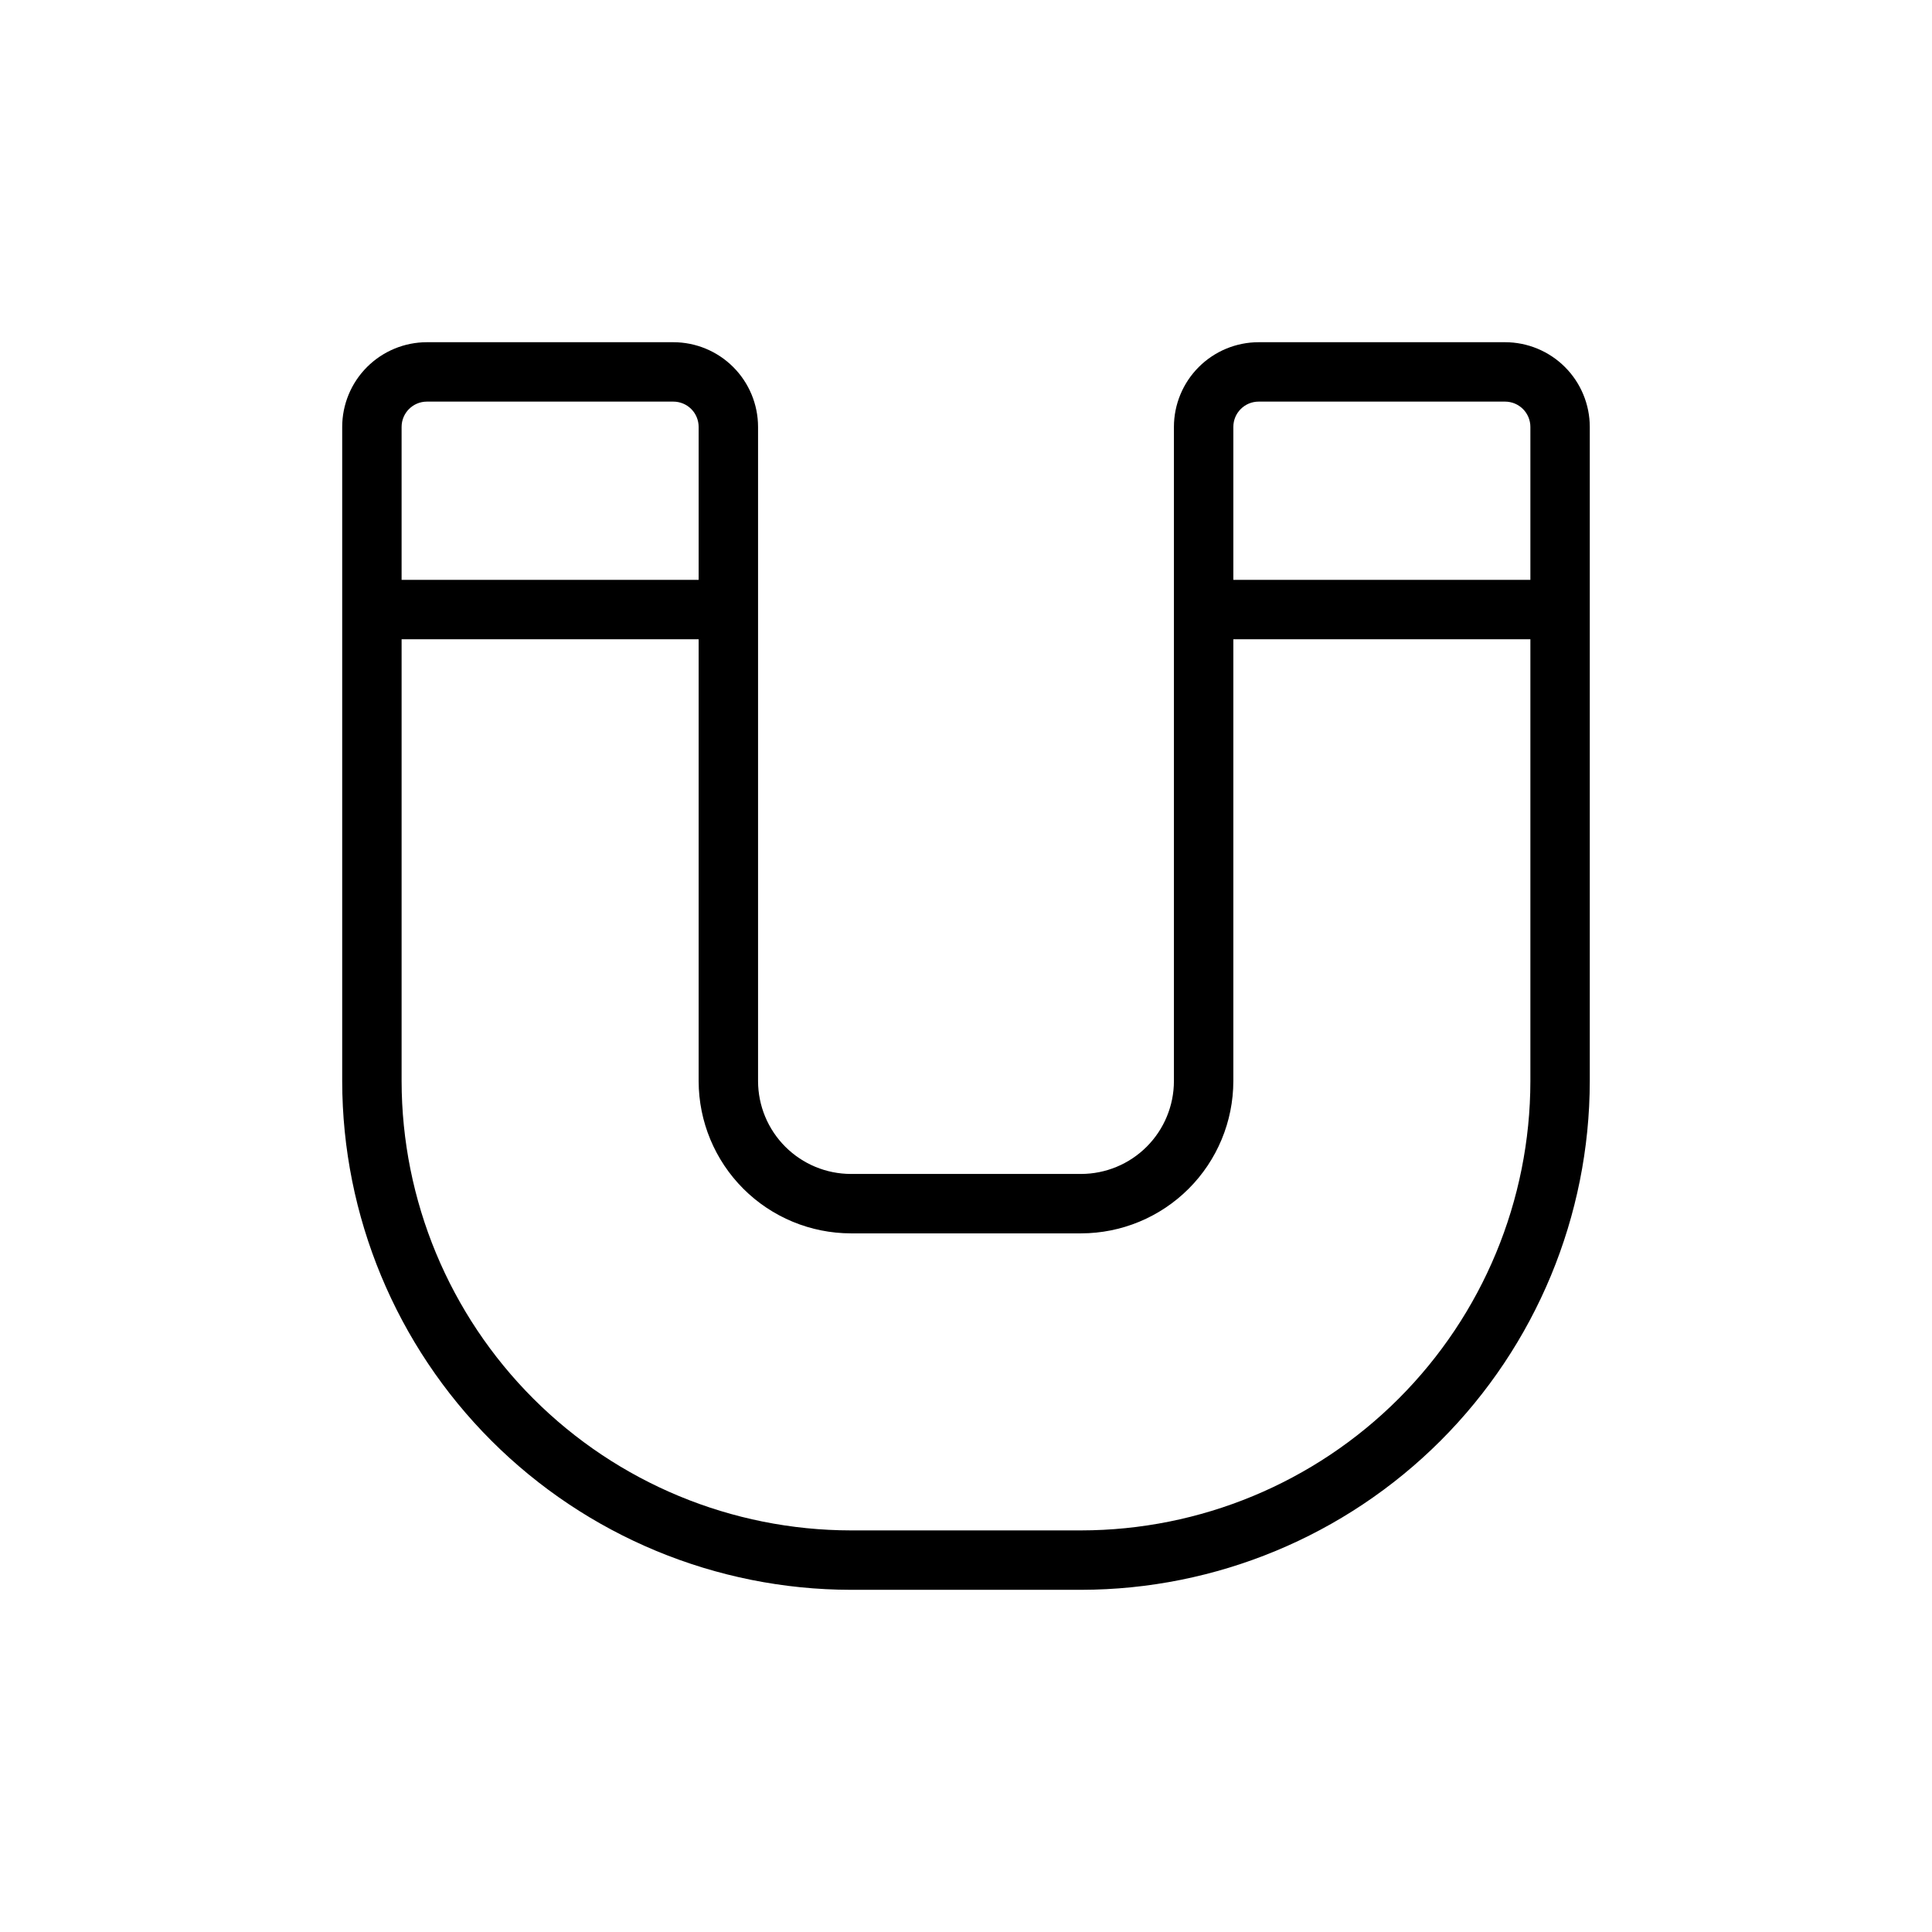
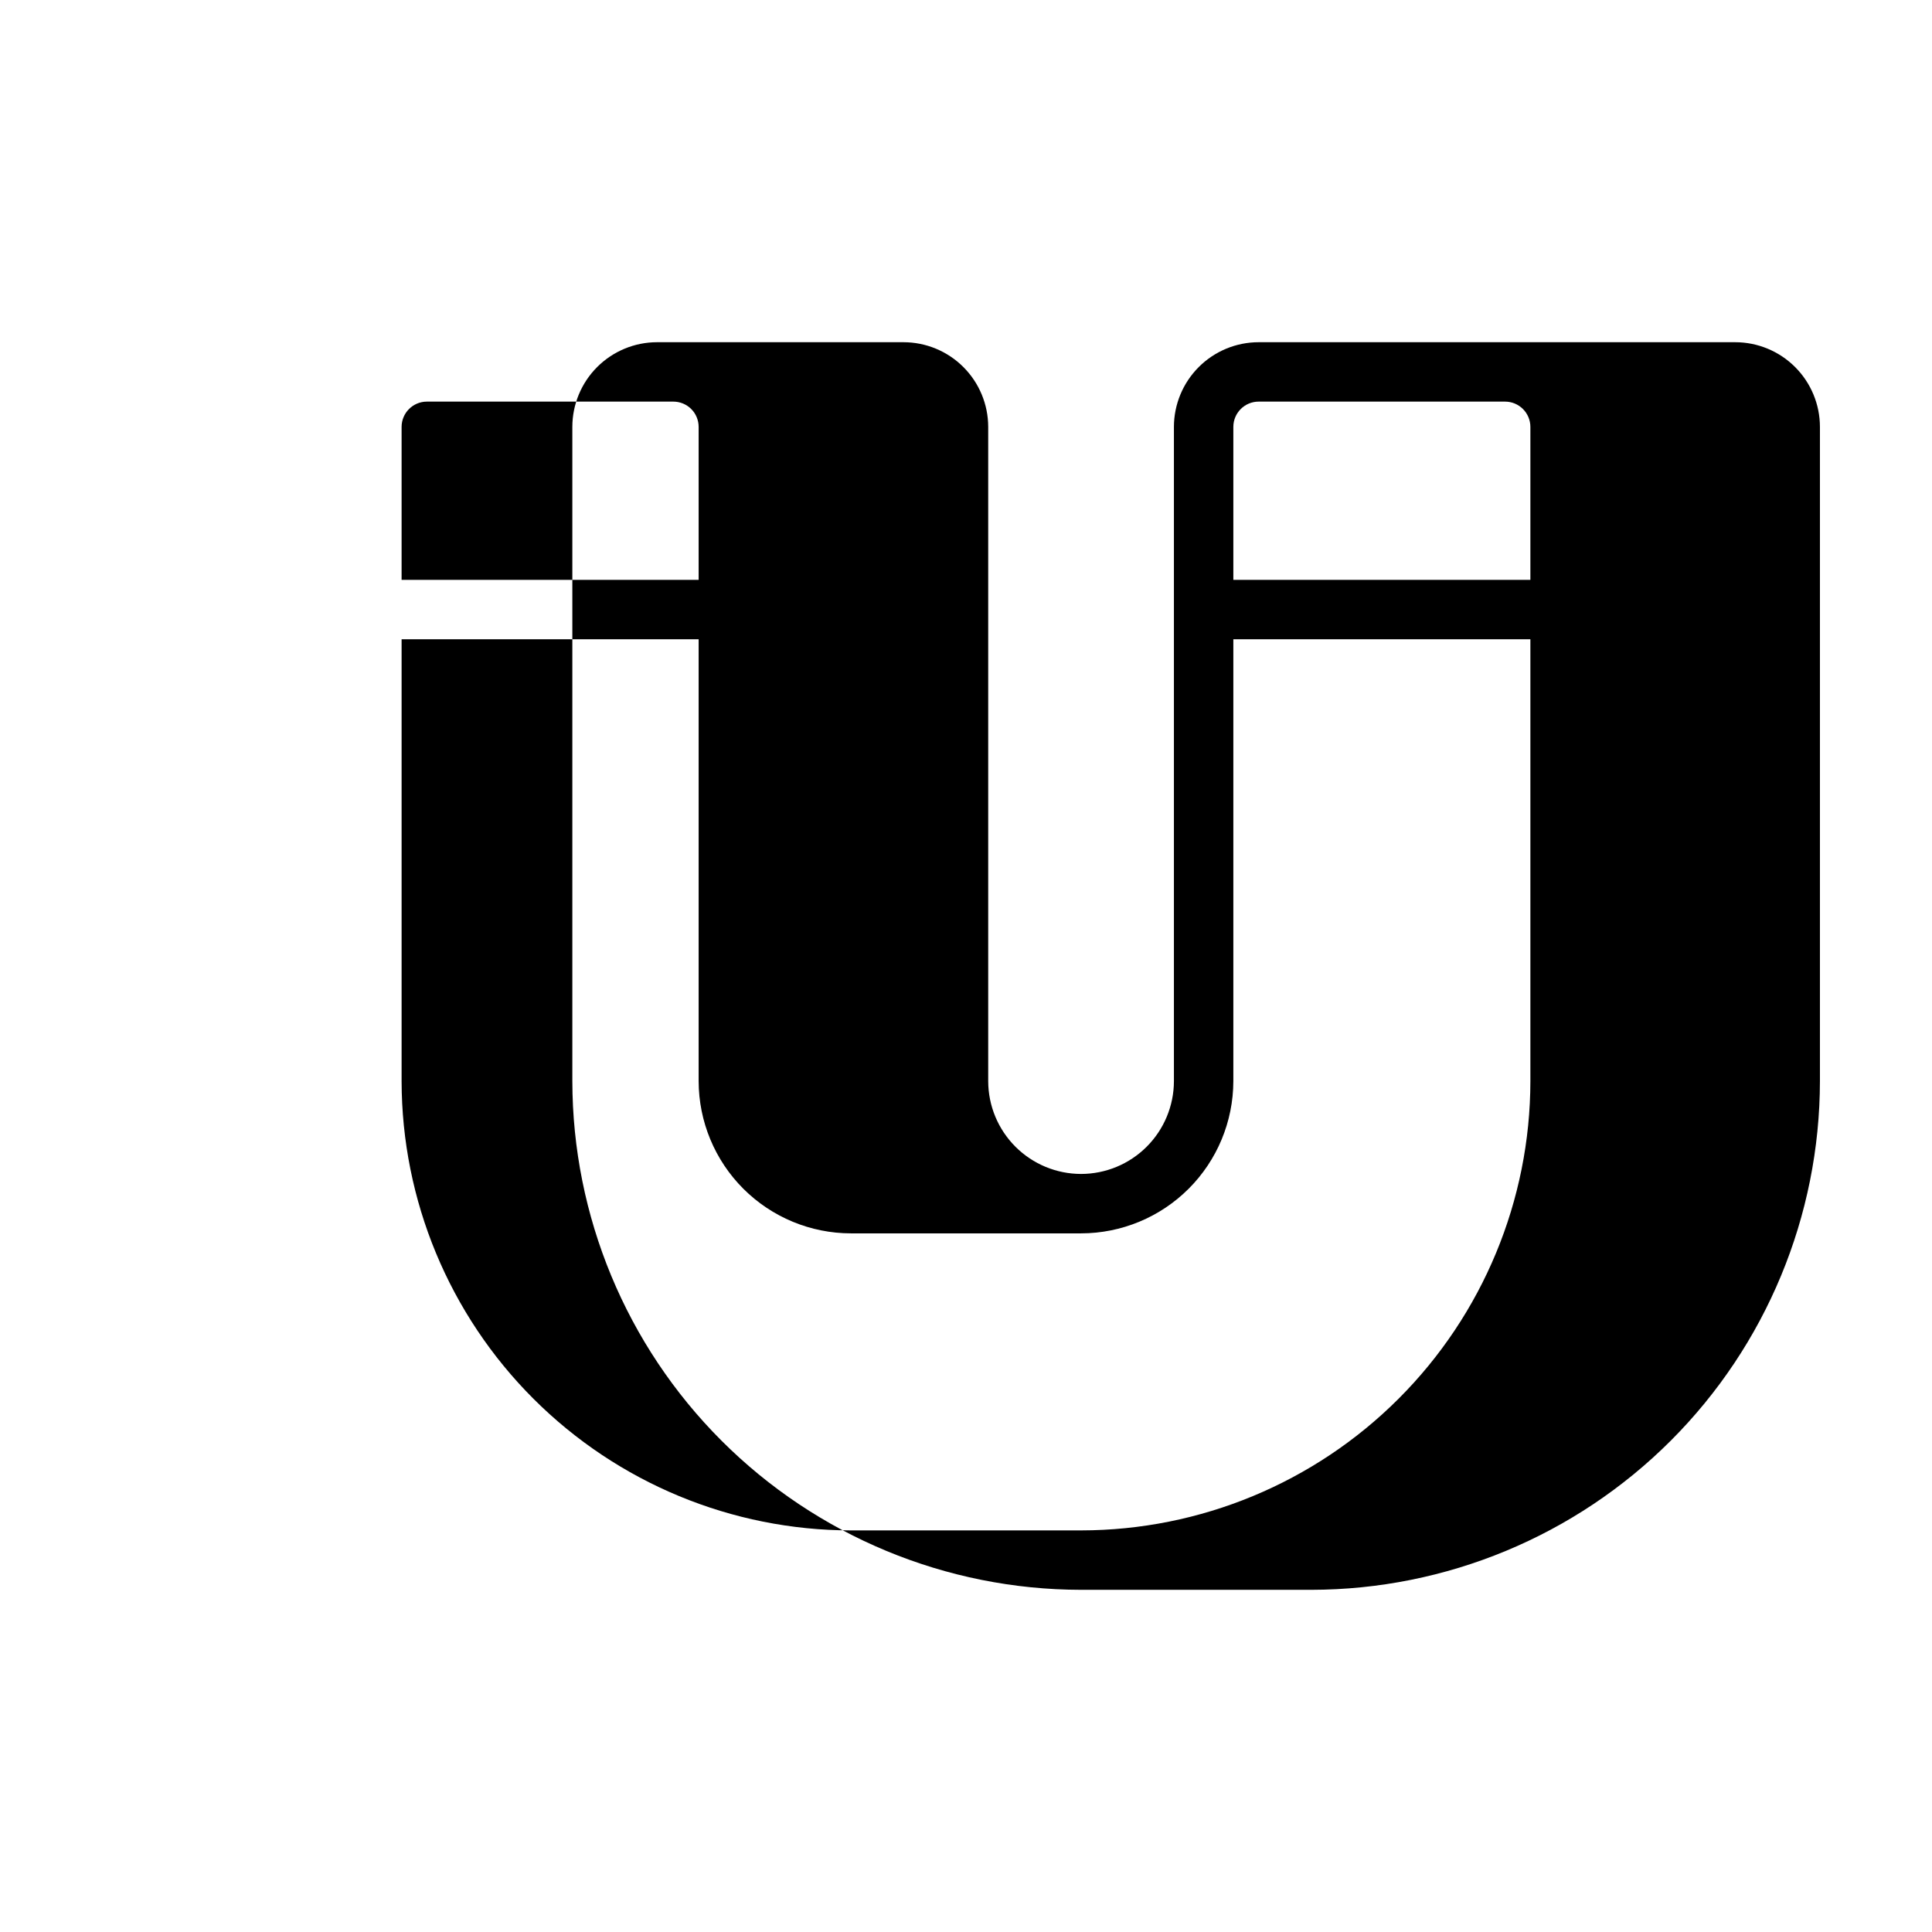
<svg xmlns="http://www.w3.org/2000/svg" fill="#000000" width="800px" height="800px" version="1.1" viewBox="144 144 512 512">
-   <path d="m542.86 234.69h-65.305c-5.953 0.004-11.664 2.371-15.871 6.578-4.211 4.211-6.578 9.918-6.582 15.871v173.38c-0.012 6.519-2.609 12.77-7.223 17.379-4.609 4.609-10.863 7.203-17.383 7.211h-60.992c-6.523-0.008-12.773-2.602-17.387-7.211-4.613-4.609-7.211-10.859-7.223-17.379v-173.38c-0.004-5.953-2.371-11.66-6.582-15.871-4.207-4.207-9.918-6.574-15.871-6.578h-65.305c-5.953 0.004-11.66 2.371-15.871 6.578-4.207 4.211-6.574 9.918-6.578 15.871v173.38c0.039 35.738 14.258 70.004 39.531 95.277 25.277 25.27 59.543 39.484 95.285 39.523h60.992c35.738-0.039 70.008-14.254 95.281-39.523 25.273-25.273 39.492-59.539 39.535-95.277v-173.38c-0.004-5.953-2.371-11.66-6.582-15.871-4.211-4.207-9.918-6.574-15.871-6.578zm-65.305 15.742h65.305c1.781 0 3.484 0.707 4.742 1.965 1.258 1.258 1.965 2.965 1.965 4.742v40.527h-78.719v-40.527c0-3.703 3-6.707 6.707-6.707zm-220.42 0h65.305c1.781 0 3.488 0.707 4.746 1.965 1.258 1.258 1.961 2.965 1.961 4.742v40.527h-78.719v-40.527c0-3.703 3.004-6.707 6.707-6.707zm173.36 299.14h-60.992c-31.57-0.031-61.832-12.586-84.156-34.906-22.324-22.32-34.879-52.582-34.918-84.148v-117.11h78.719v117.11c0.02 10.695 4.277 20.945 11.84 28.508 7.566 7.562 17.82 11.816 28.516 11.828h60.992c10.695-0.012 20.949-4.266 28.512-11.828 7.566-7.562 11.82-17.812 11.84-28.508v-117.11h78.719v117.11c-0.035 31.566-12.594 61.828-34.918 84.148-22.32 22.32-52.586 34.875-84.152 34.906z" />
+   <path d="m542.86 234.69h-65.305c-5.953 0.004-11.664 2.371-15.871 6.578-4.211 4.211-6.578 9.918-6.582 15.871v173.38c-0.012 6.519-2.609 12.77-7.223 17.379-4.609 4.609-10.863 7.203-17.383 7.211c-6.523-0.008-12.773-2.602-17.387-7.211-4.613-4.609-7.211-10.859-7.223-17.379v-173.38c-0.004-5.953-2.371-11.66-6.582-15.871-4.207-4.207-9.918-6.574-15.871-6.578h-65.305c-5.953 0.004-11.66 2.371-15.871 6.578-4.207 4.211-6.574 9.918-6.578 15.871v173.38c0.039 35.738 14.258 70.004 39.531 95.277 25.277 25.27 59.543 39.484 95.285 39.523h60.992c35.738-0.039 70.008-14.254 95.281-39.523 25.273-25.273 39.492-59.539 39.535-95.277v-173.38c-0.004-5.953-2.371-11.66-6.582-15.871-4.211-4.207-9.918-6.574-15.871-6.578zm-65.305 15.742h65.305c1.781 0 3.484 0.707 4.742 1.965 1.258 1.258 1.965 2.965 1.965 4.742v40.527h-78.719v-40.527c0-3.703 3-6.707 6.707-6.707zm-220.42 0h65.305c1.781 0 3.488 0.707 4.746 1.965 1.258 1.258 1.961 2.965 1.961 4.742v40.527h-78.719v-40.527c0-3.703 3.004-6.707 6.707-6.707zm173.36 299.14h-60.992c-31.57-0.031-61.832-12.586-84.156-34.906-22.324-22.32-34.879-52.582-34.918-84.148v-117.11h78.719v117.11c0.02 10.695 4.277 20.945 11.84 28.508 7.566 7.562 17.82 11.816 28.516 11.828h60.992c10.695-0.012 20.949-4.266 28.512-11.828 7.566-7.562 11.82-17.812 11.84-28.508v-117.11h78.719v117.11c-0.035 31.566-12.594 61.828-34.918 84.148-22.32 22.32-52.586 34.875-84.152 34.906z" />
</svg>